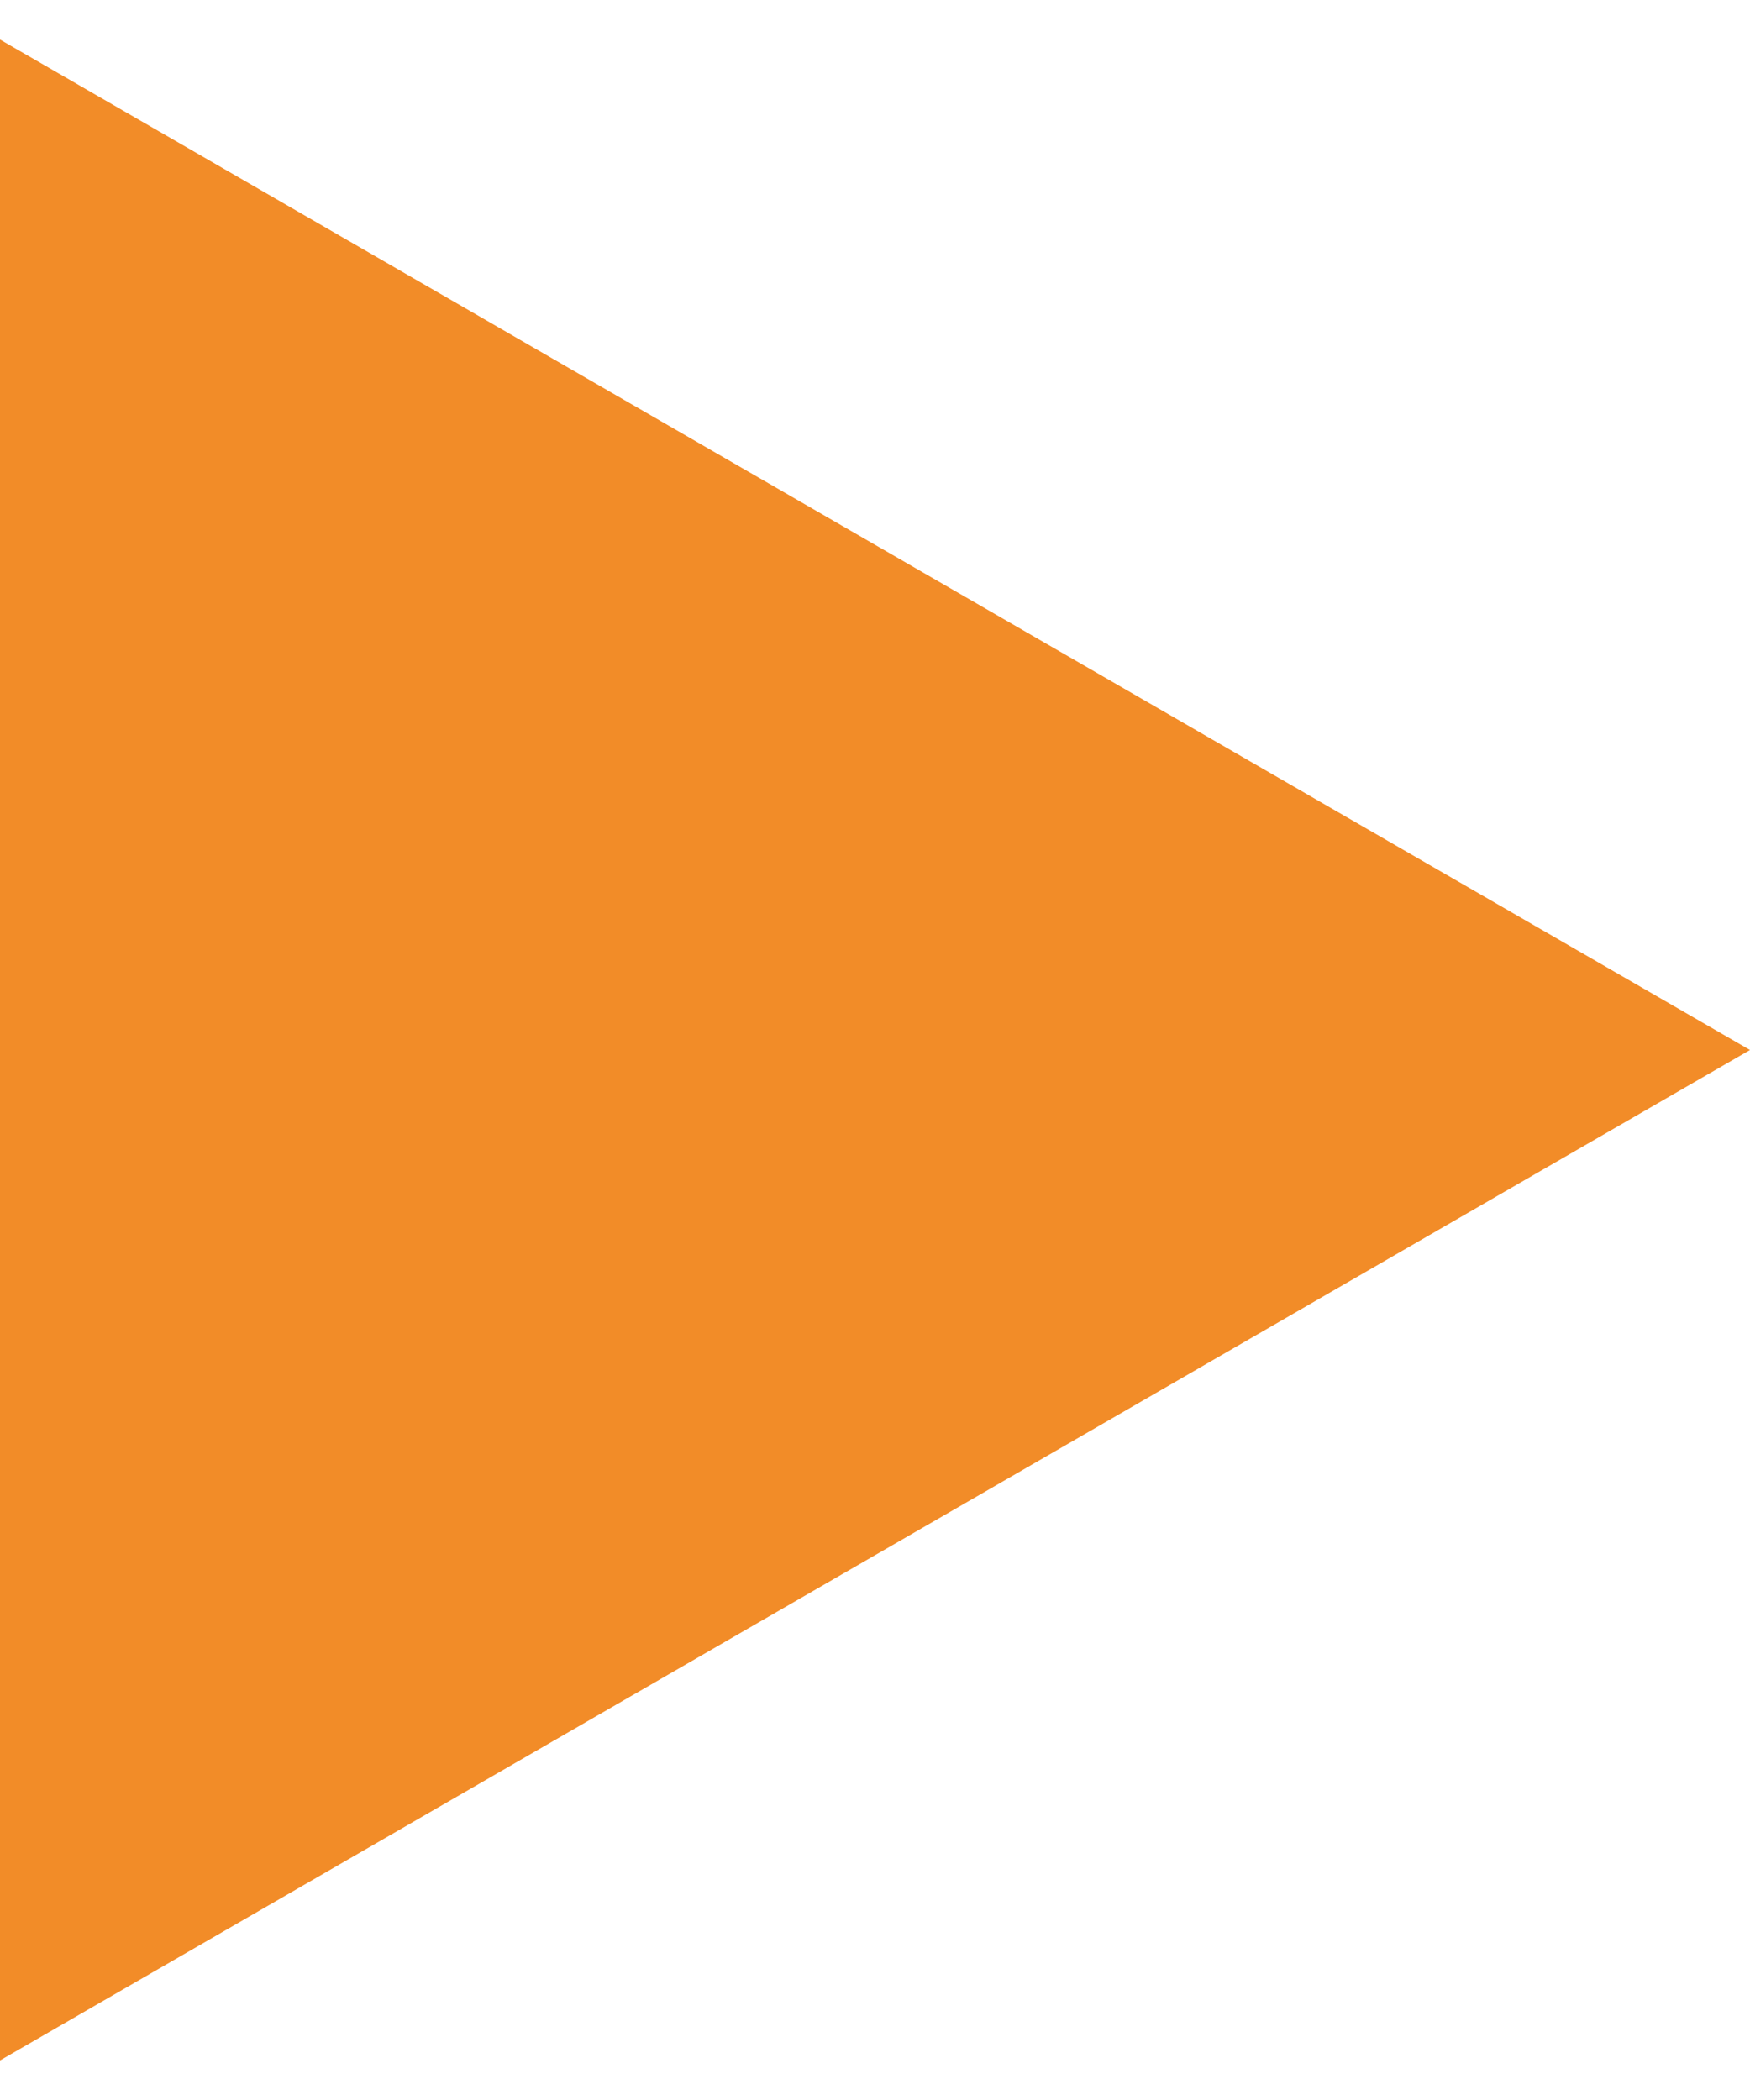
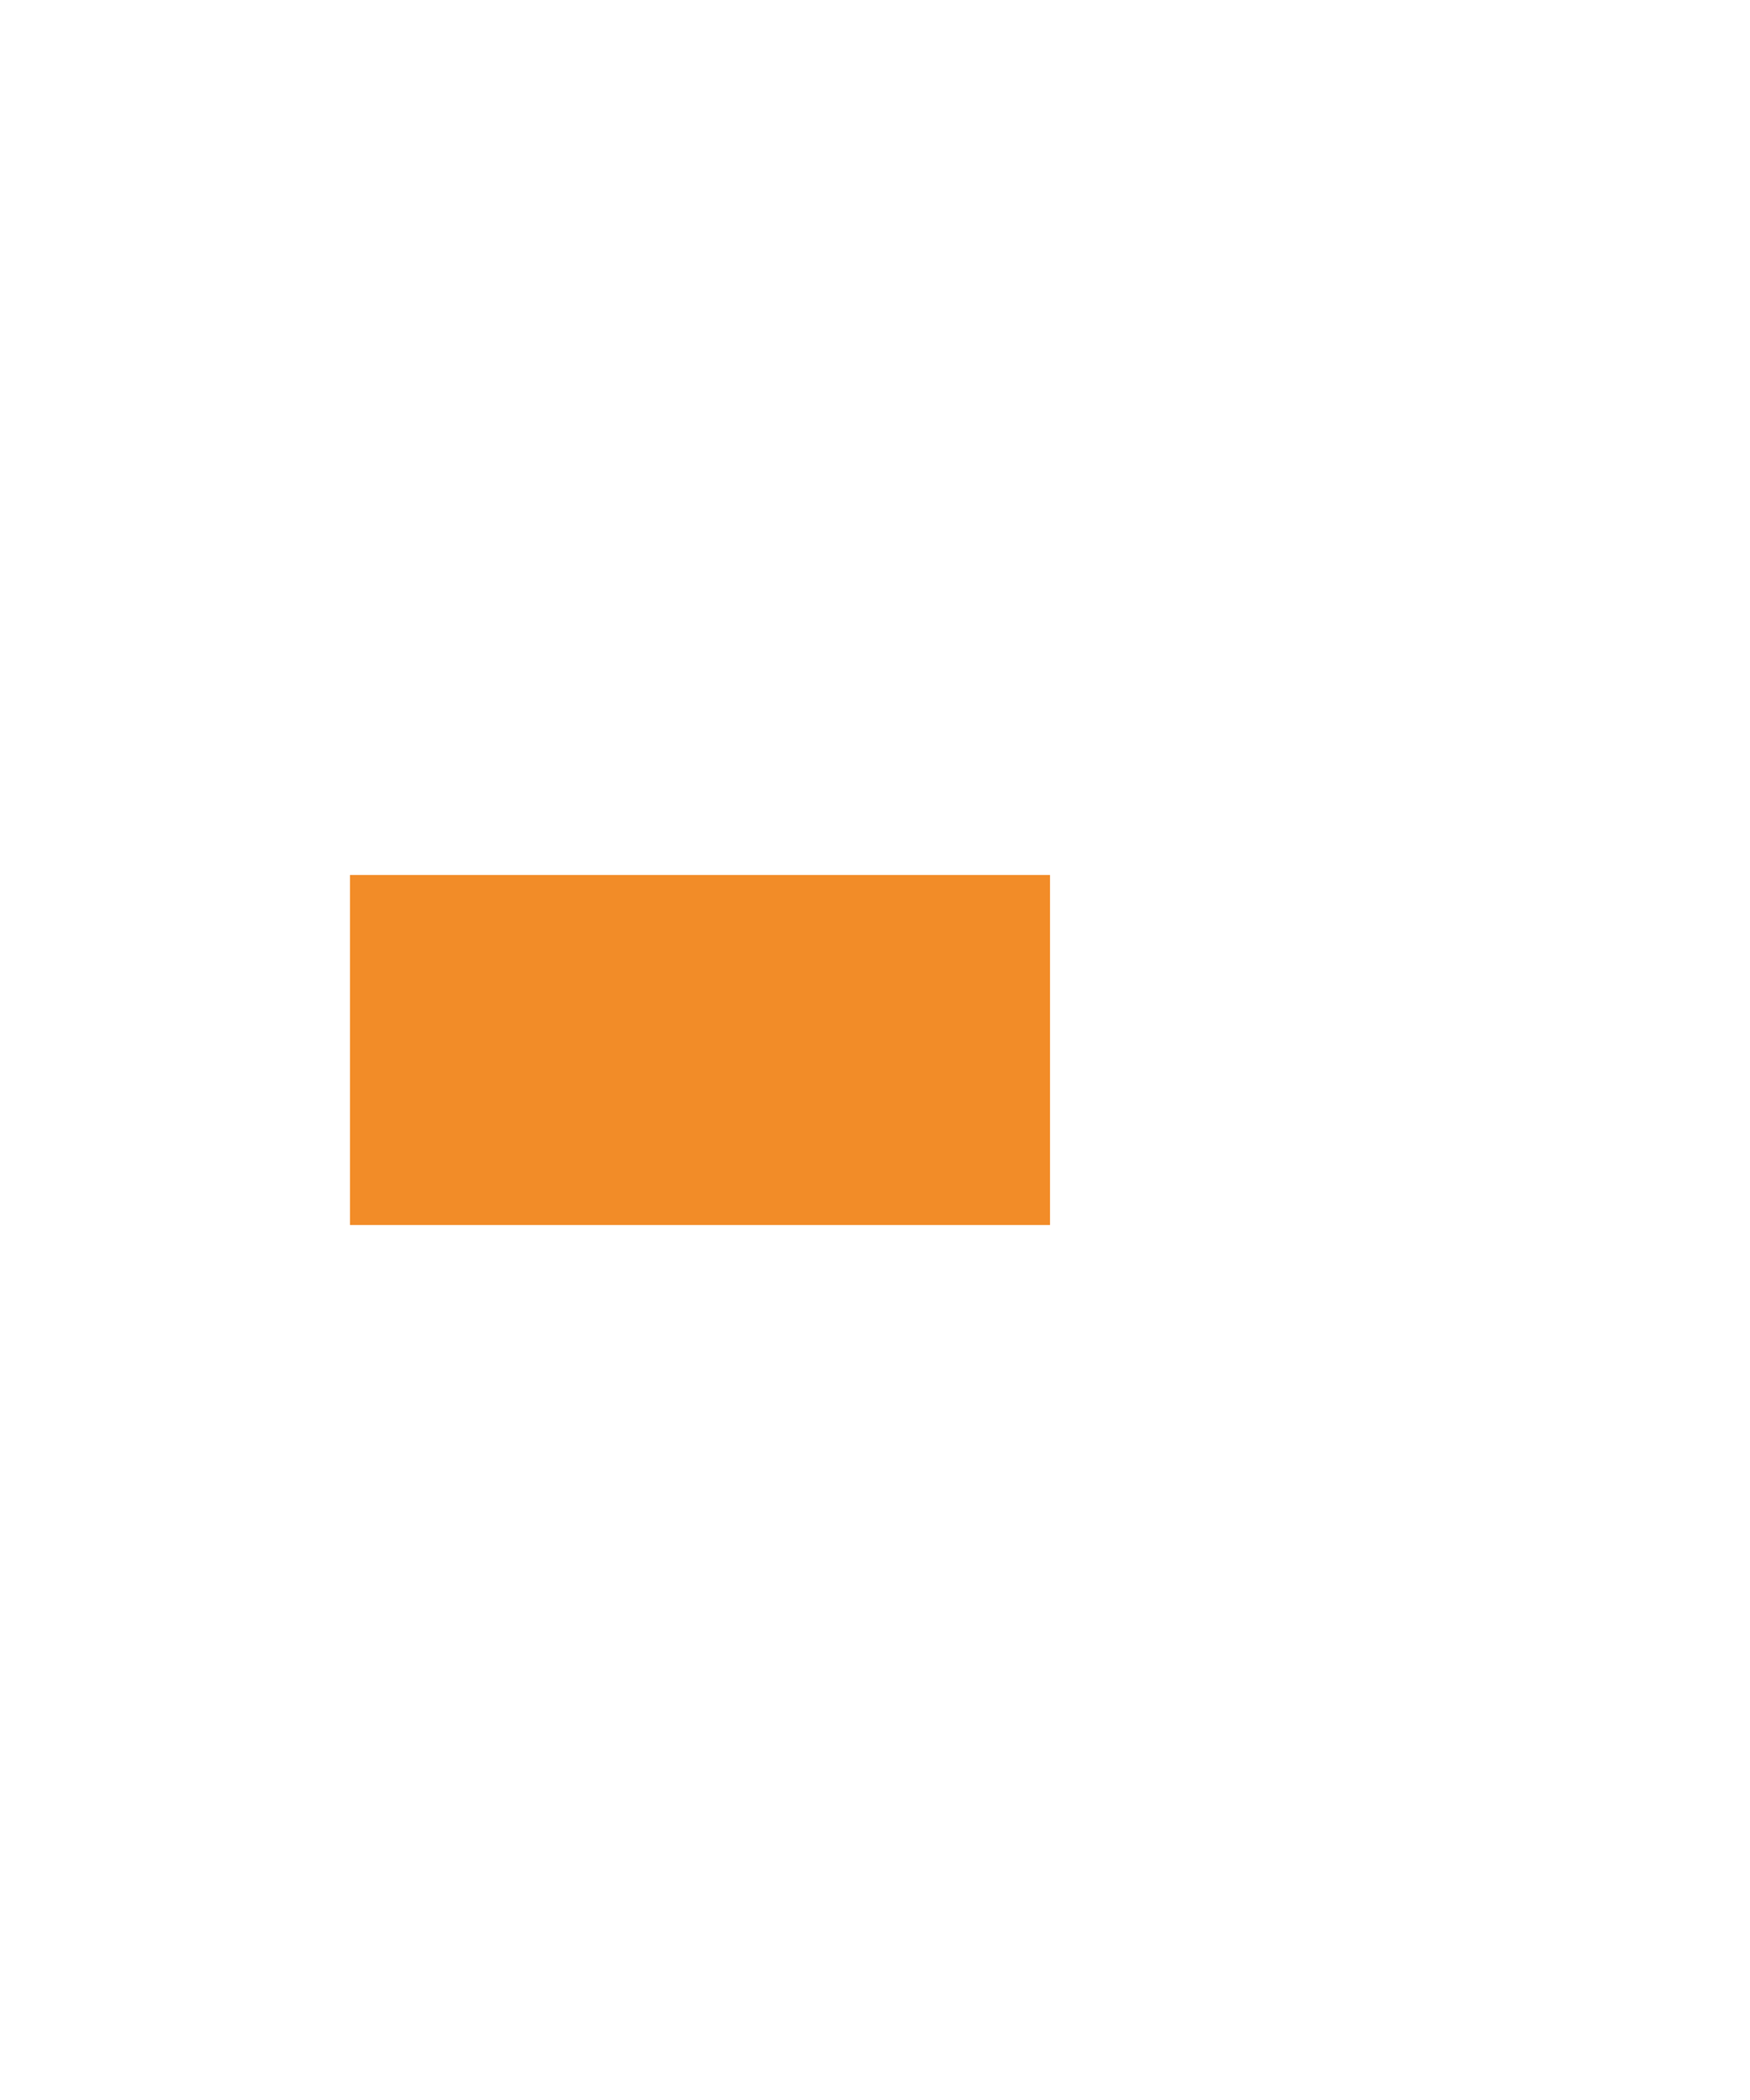
<svg xmlns="http://www.w3.org/2000/svg" fill="none" height="100%" overflow="visible" preserveAspectRatio="none" style="display: block;" viewBox="0 0 10 12" width="100%">
-   <path d="M10 6L0 0.226V11.774L10 6ZM2 6V7H6V6V5H2V6Z" fill="#F28C28" id="Arrow 1" />
+   <path d="M10 6L0 0.226L10 6ZM2 6V7H6V6V5H2V6Z" fill="#F28C28" id="Arrow 1" />
</svg>